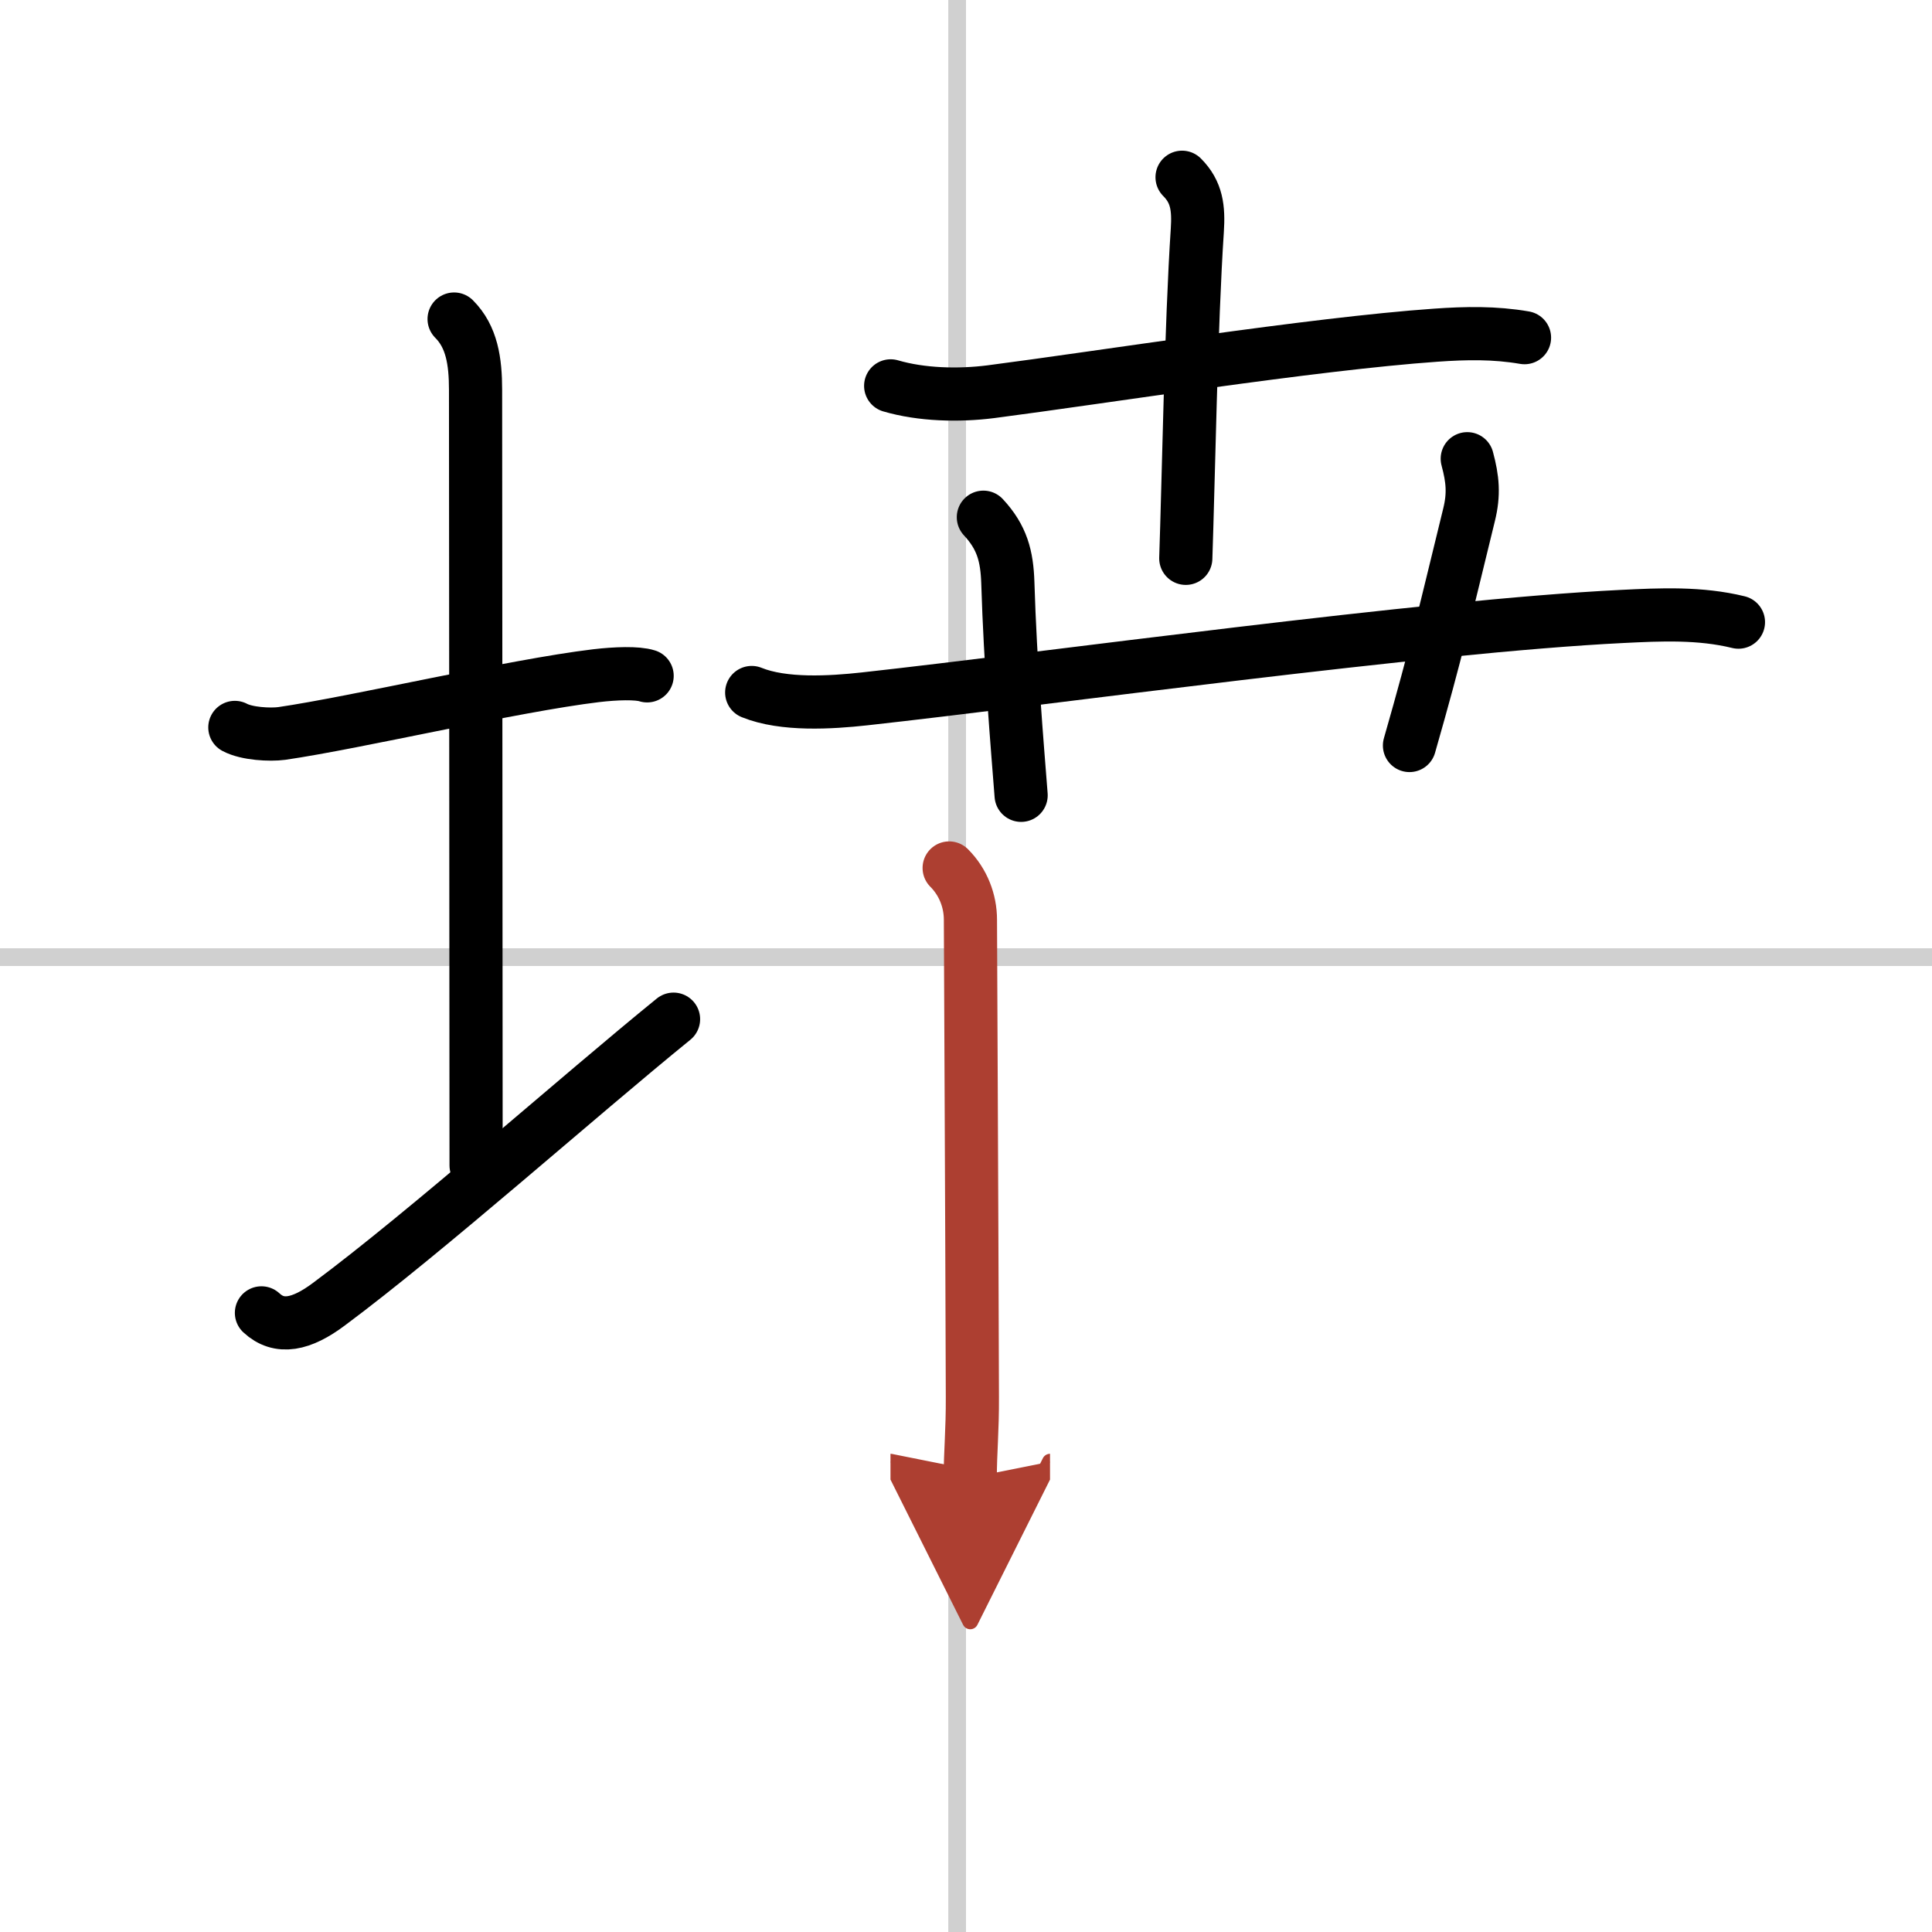
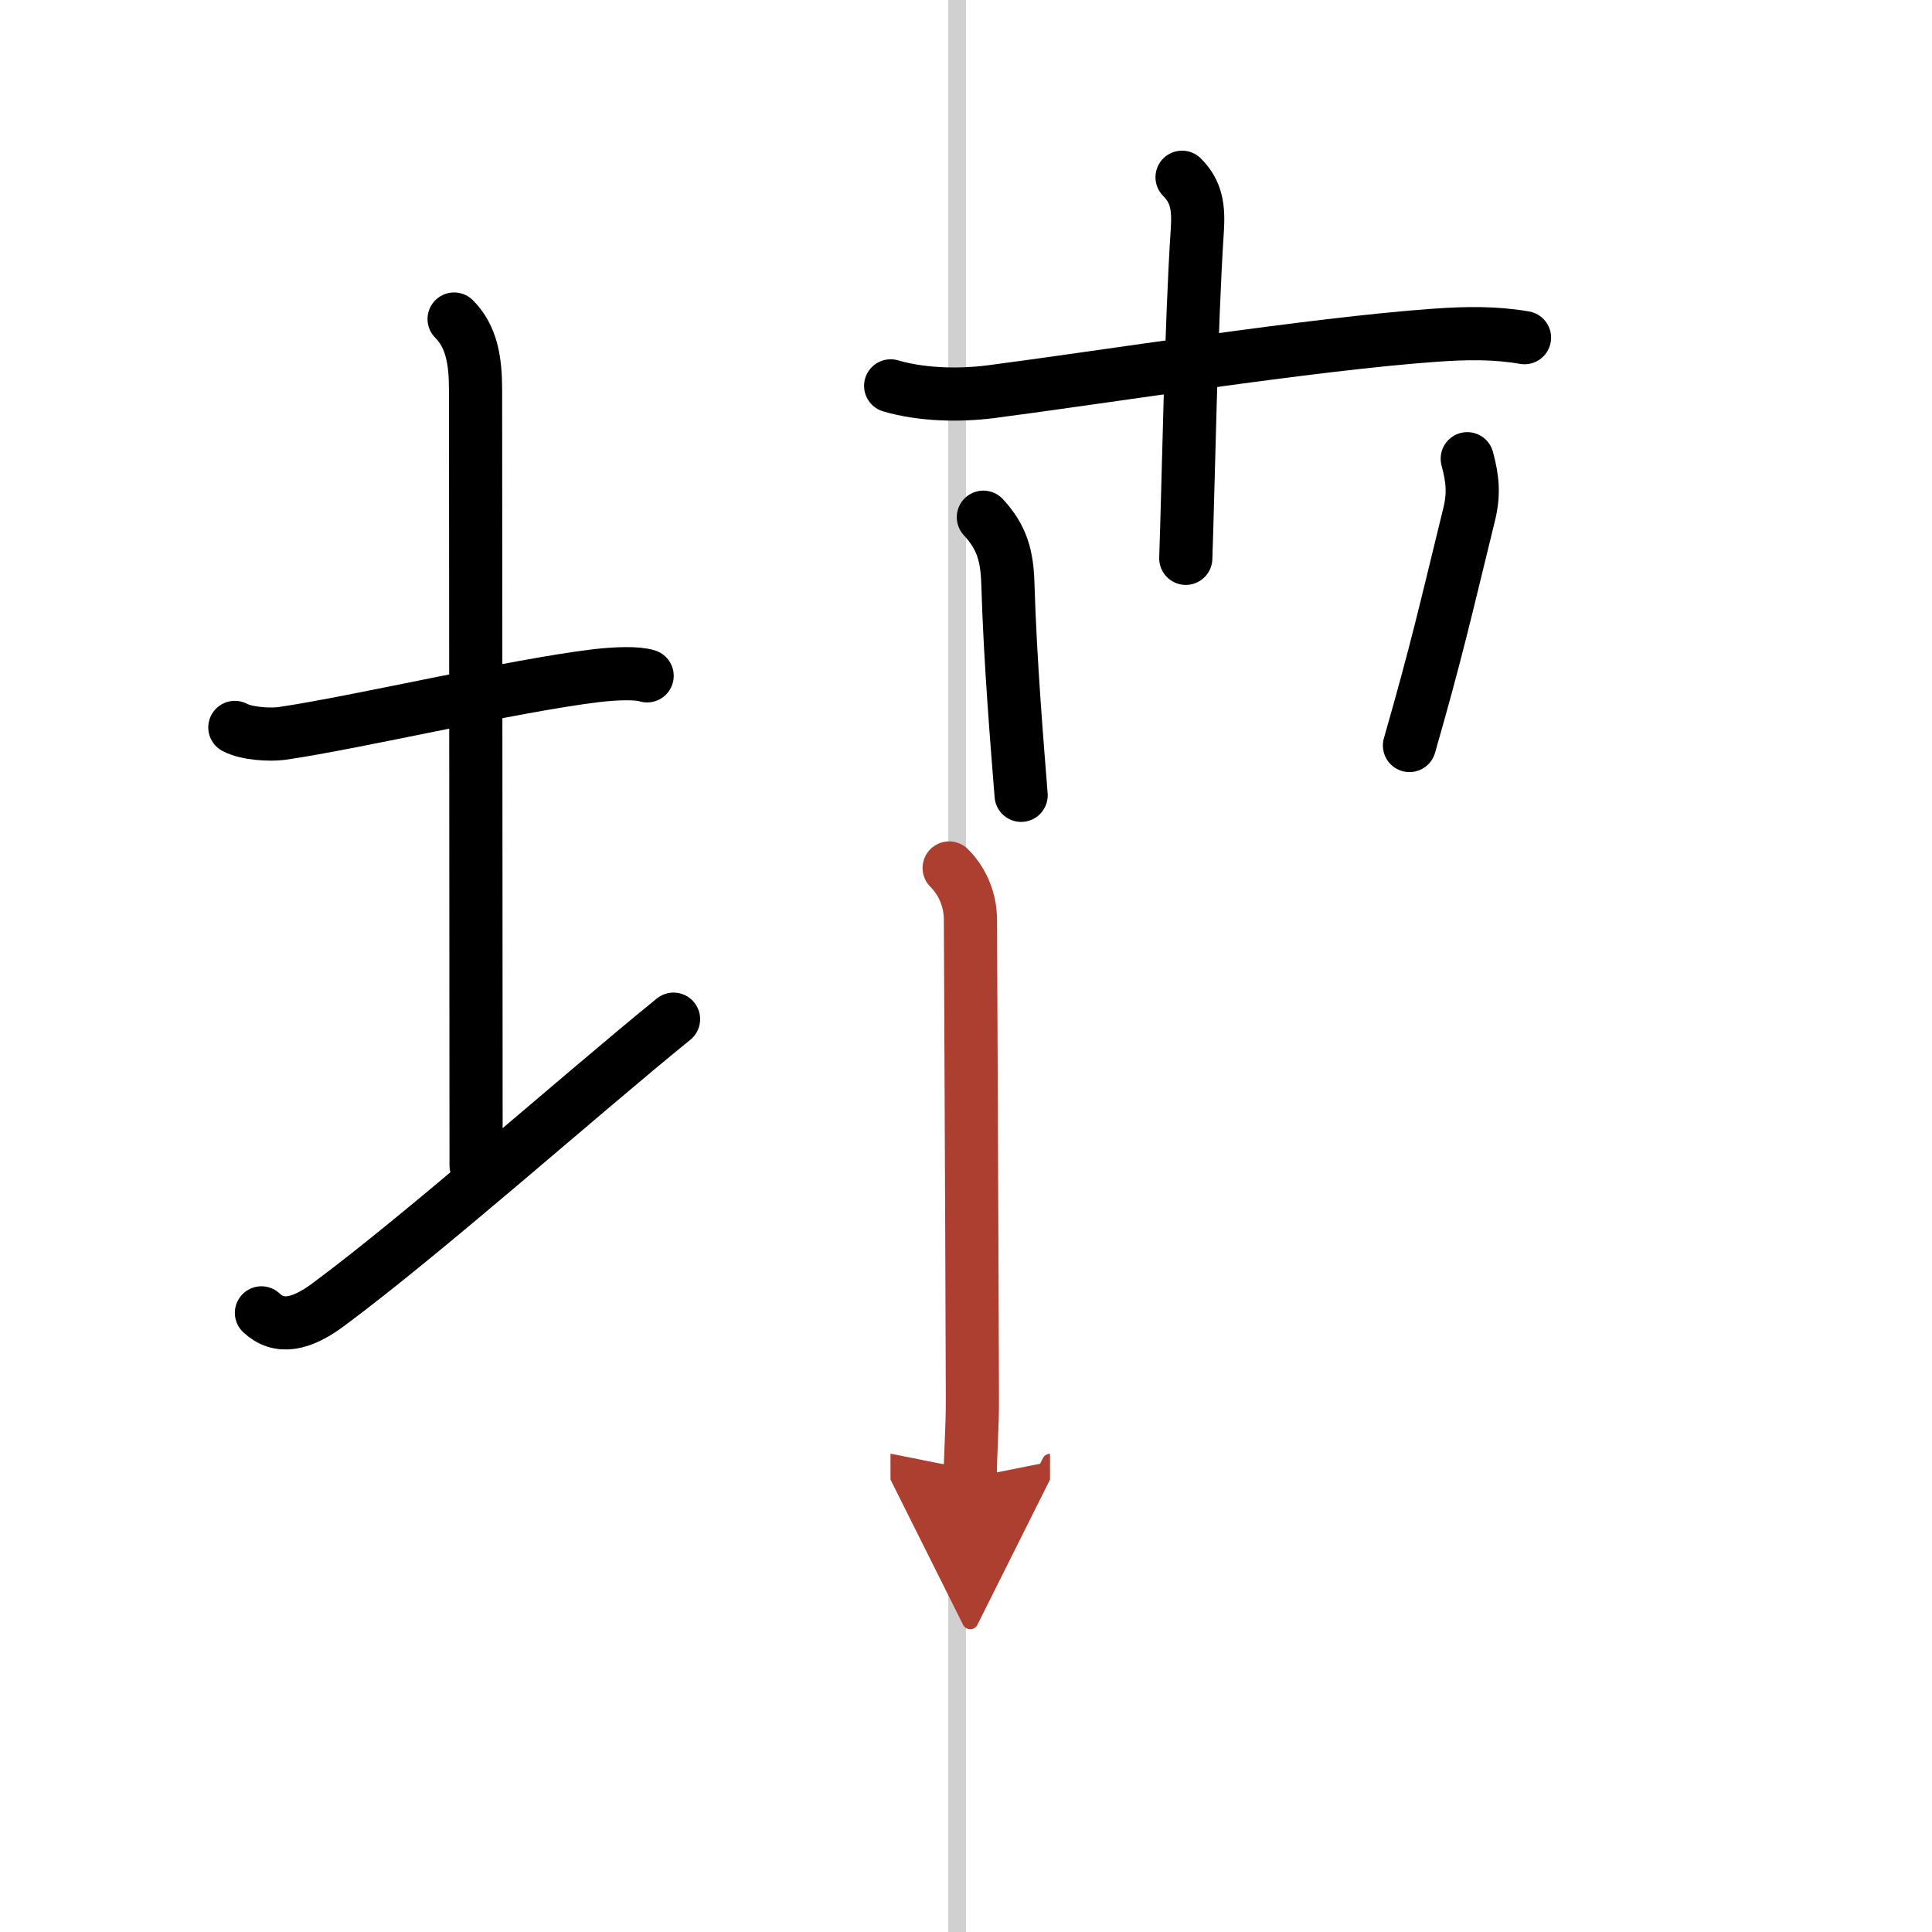
<svg xmlns="http://www.w3.org/2000/svg" width="400" height="400" viewBox="0 0 109 109">
  <defs>
    <marker id="a" markerWidth="4" orient="auto" refX="1" refY="5" viewBox="0 0 10 10">
      <polyline points="0 0 10 5 0 10 1 5" fill="#ad3f31" stroke="#ad3f31" />
    </marker>
  </defs>
  <g fill="none" stroke="#000" stroke-linecap="round" stroke-linejoin="round" stroke-width="3">
    <rect width="100%" height="100%" fill="#fff" stroke="#fff" />
    <line x1="54" x2="54" y2="109" stroke="#d0d0d0" stroke-width="1" />
-     <line x2="109" y1="54" y2="54" stroke="#d0d0d0" stroke-width="1" />
    <path d="m13.25 41.04c0.67 0.36 1.98 0.43 2.65 0.34 4.25-0.62 13.01-2.69 17.74-3.26 1.11-0.13 2.31-0.17 2.87 0.01" />
    <path d="m25.62 18c1 1 1.21 2.38 1.21 4 0 7.25 0.03 33 0.03 43.75" />
    <path d="M14.75,74.07c1,0.93,2.25,0.68,3.82-0.5C24.06,69.49,32.69,61.81,38,57.5" />
    <path d="m50.25 21.77c1.74 0.51 3.84 0.56 5.65 0.33 6.19-0.8 18.13-2.7 25.11-3.19 1.7-0.12 3.32-0.15 5 0.14" />
    <path d="m66.69 10c0.84 0.84 0.94 1.75 0.86 3-0.35 5.25-0.5 14.18-0.65 18.5" />
-     <path d="m42.41 39.07c1.8 0.73 4.45 0.57 6.36 0.36 10.43-1.15 31.62-4.1 42.73-4.65 2.2-0.11 4.42-0.21 6.58 0.32" />
    <path d="m55.48 29.18c1.06 1.14 1.33 2.2 1.38 3.69 0.14 4.62 0.53 9.16 0.75 12" />
    <path d="m82.78 25.88c0.31 1.15 0.39 2 0.1 3.17-1.35 5.5-1.8 7.57-3.36 13.01" />
    <path d="m53.55 48.97c0.8 0.8 1.2 1.87 1.2 2.92 0 0.89 0.08 16.3 0.11 26.92 0.01 1.89-0.12 3.12-0.12 4.56" marker-end="url(#a)" stroke="#ad3f31" />
  </g>
</svg>